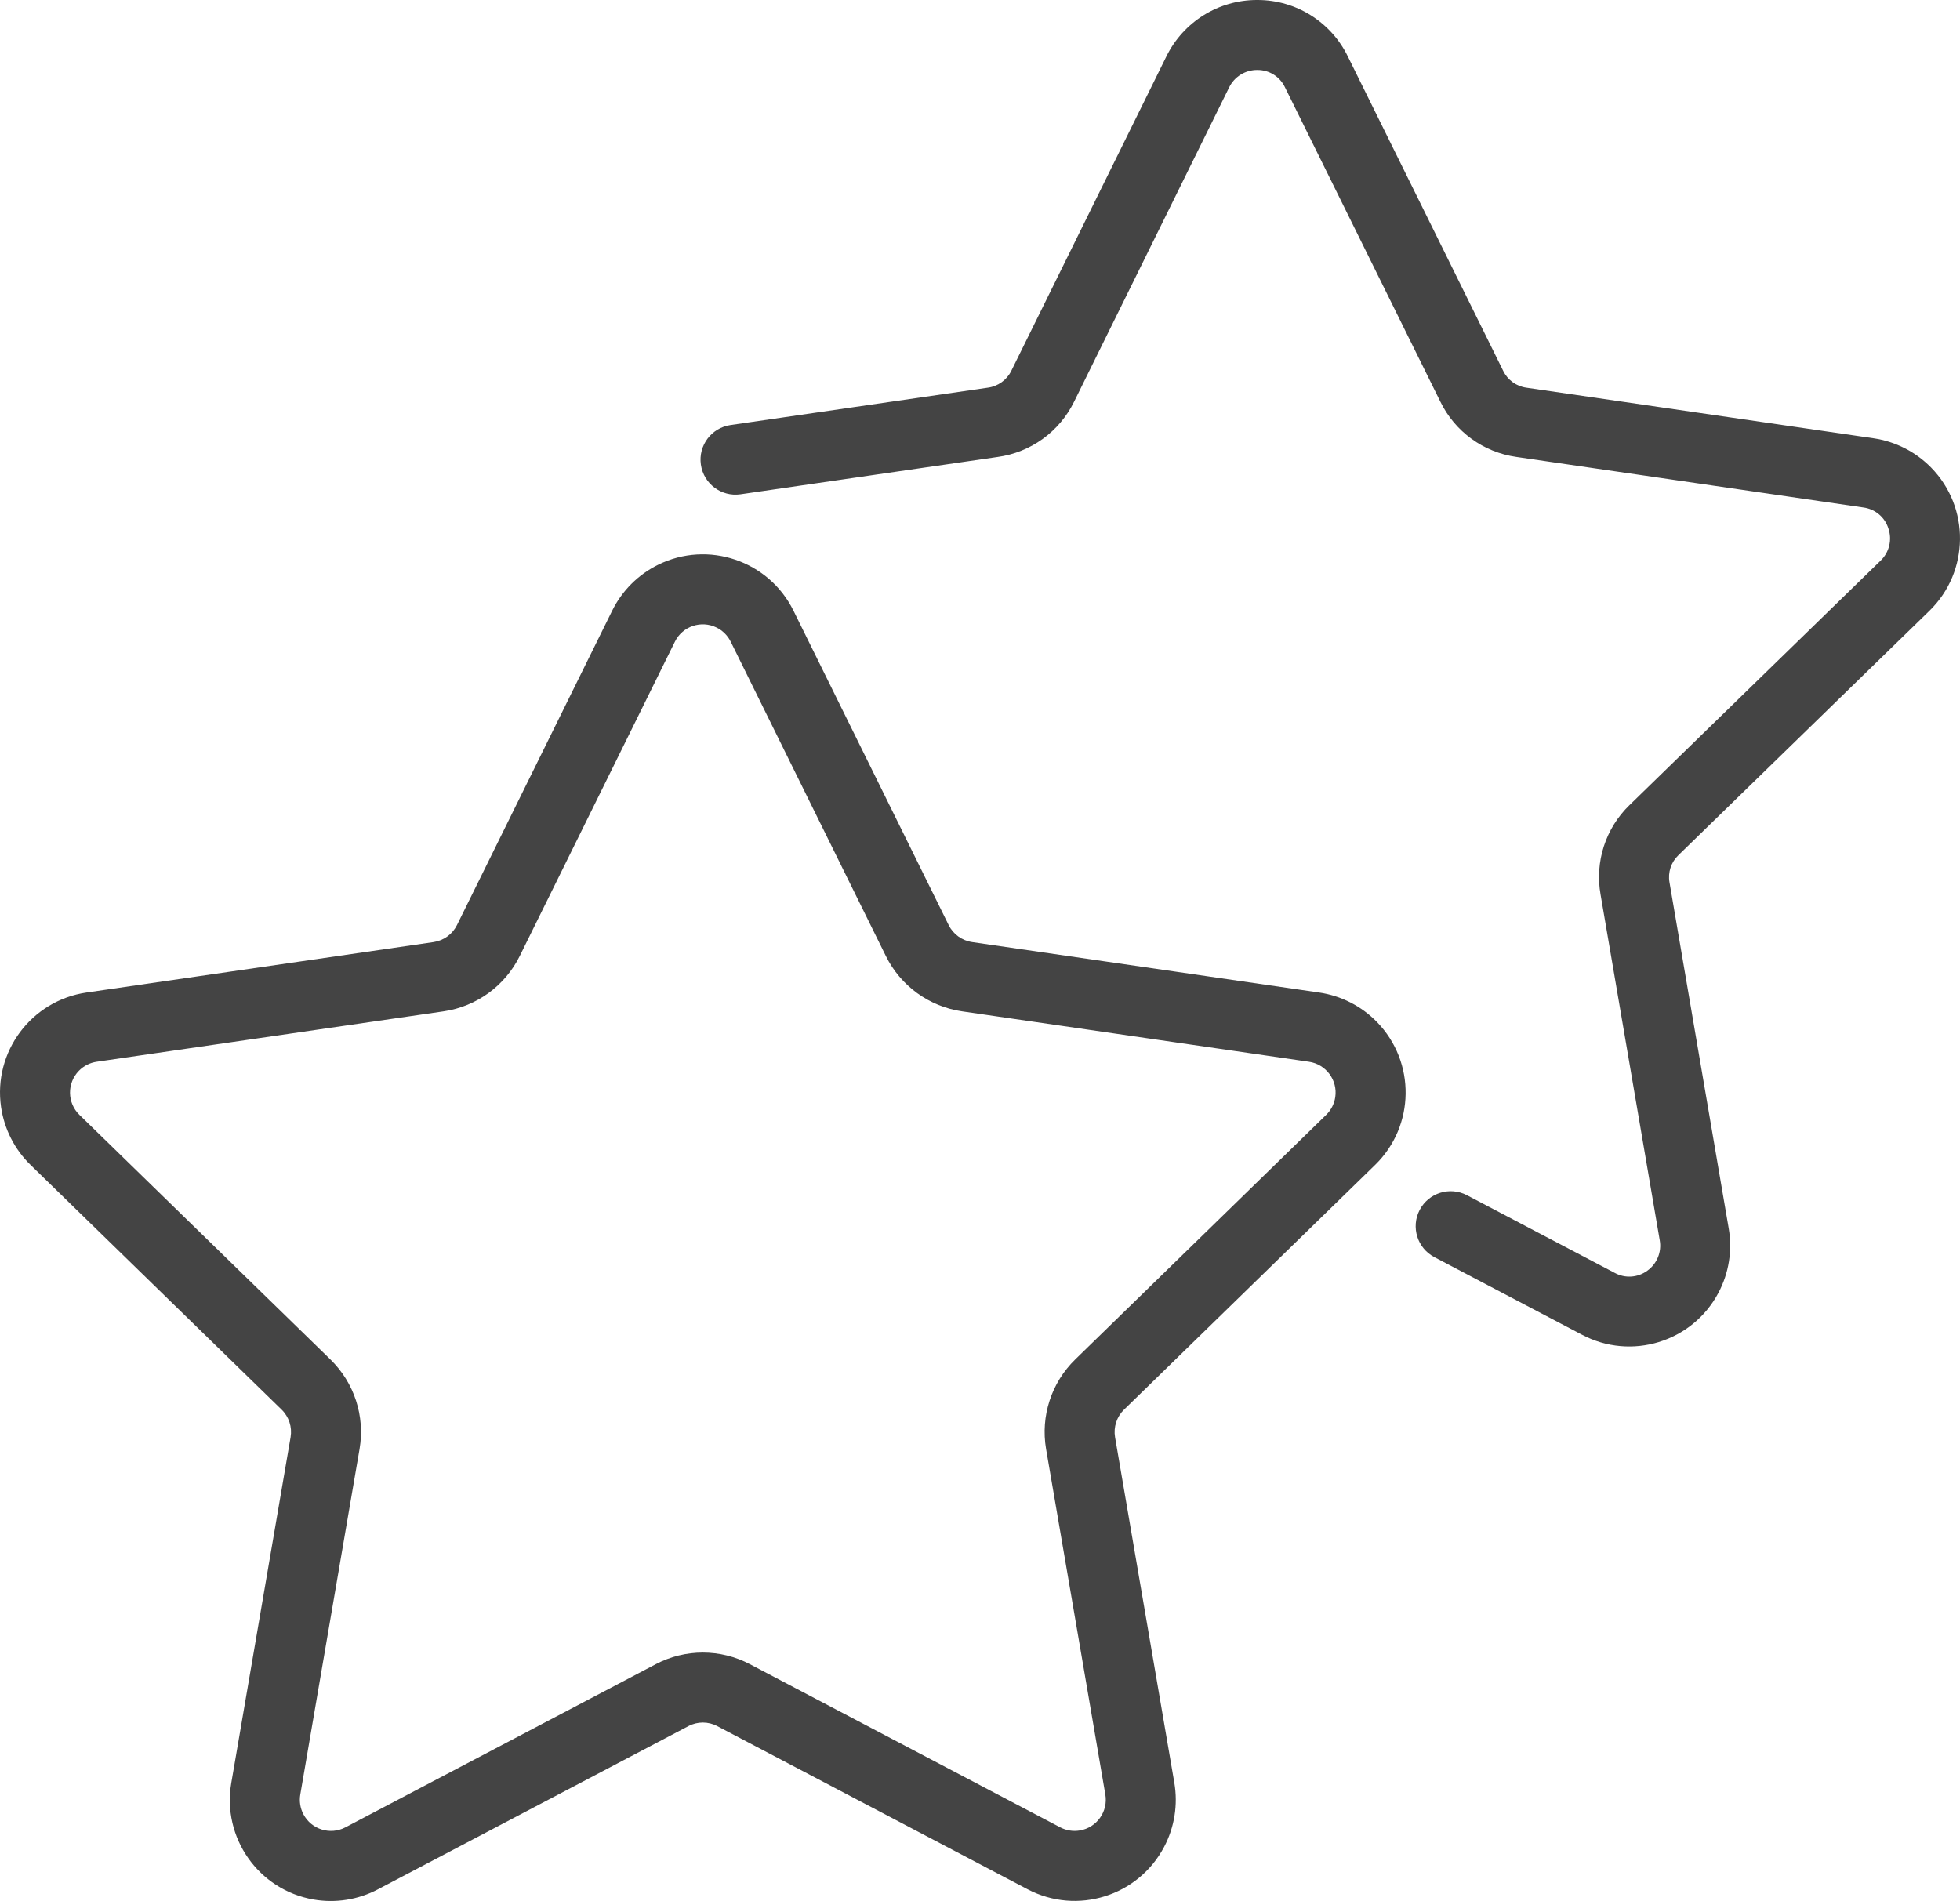
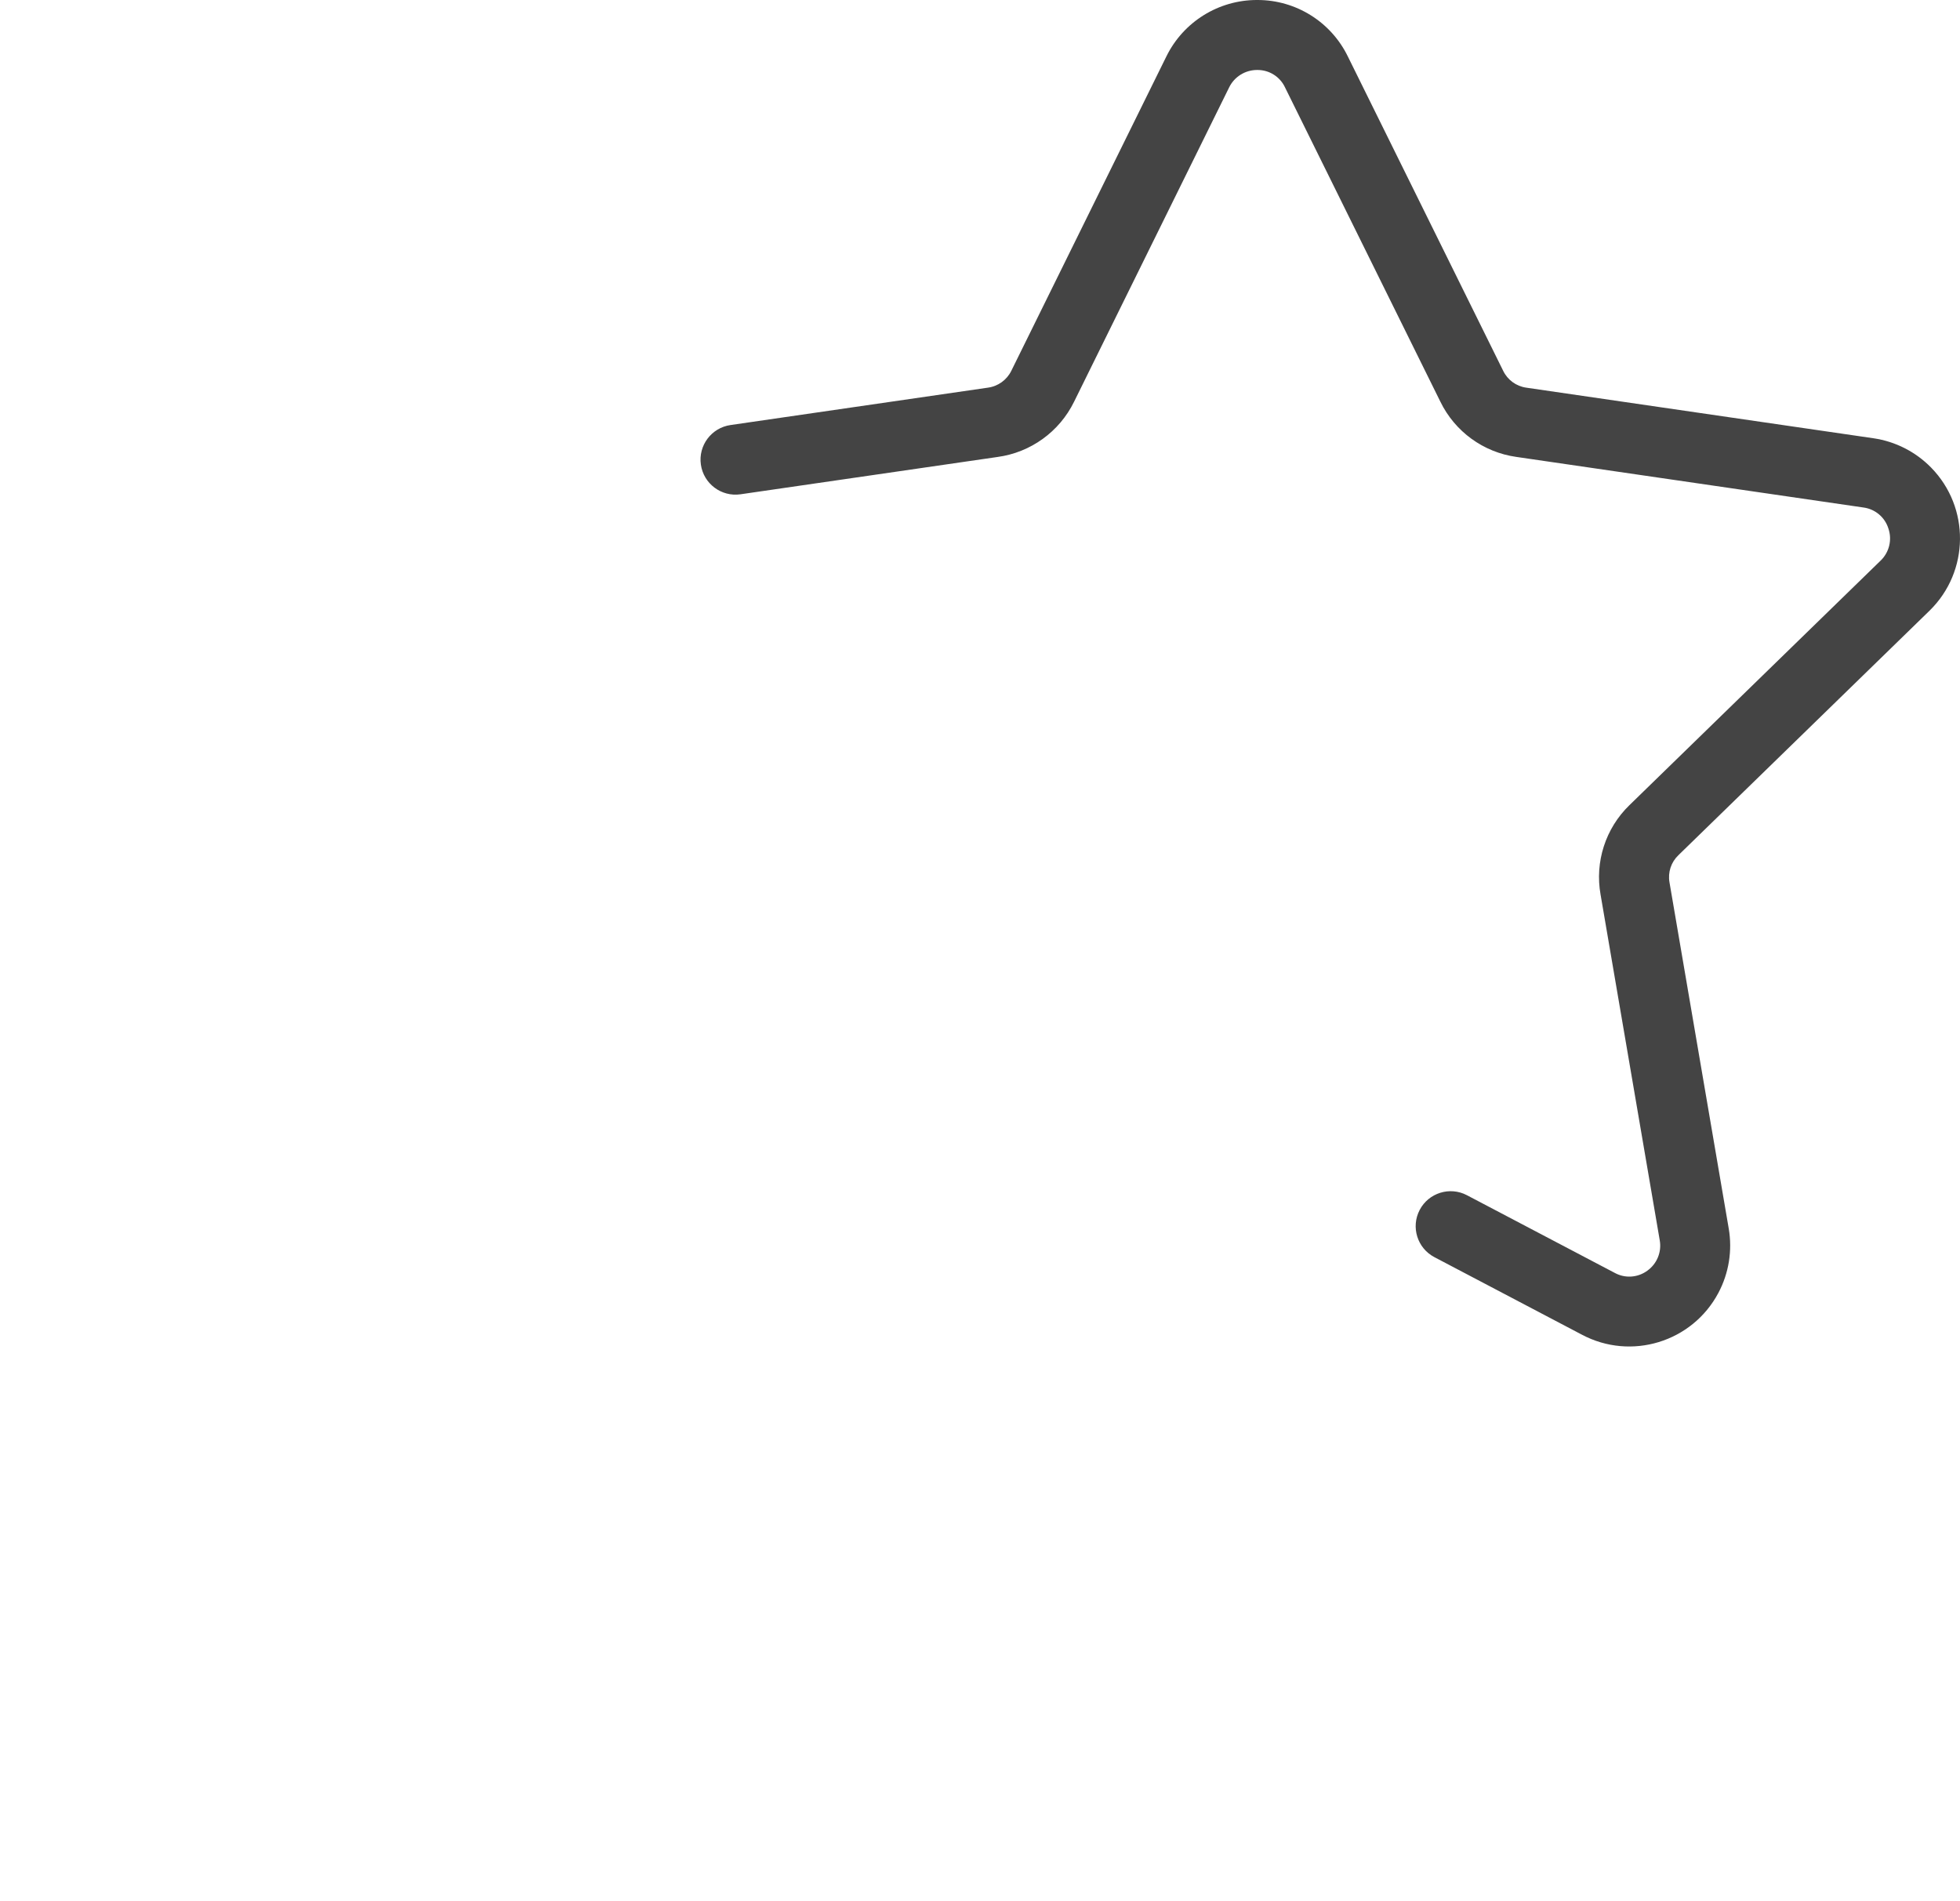
<svg xmlns="http://www.w3.org/2000/svg" id="Camada_1" viewBox="0 0 3001.06 2910.99">
  <defs>
    <style>.cls-1{fill:#444;}</style>
  </defs>
-   <path class="cls-1" d="m2019.67,1519.82l-531.22-77.2c-15.51-2.28-28.93-12.02-35.9-26.06l-237.61-481.4c-37.81-76.66-130.6-108.15-207.26-70.34-30.55,15.07-55.27,39.79-70.34,70.34l-237.61,481.35c-6.95,14.06-20.34,23.81-35.85,26.12l-531.28,77.2c-84.61,12.27-143.25,90.81-130.97,175.42,4.89,33.7,20.75,64.85,45.14,88.62l384.42,374.68c11.23,10.95,16.38,26.72,13.76,42.18l-90.75,529.13c-14.65,84.12,41.67,164.2,125.79,178.85,33.77,5.88,68.54.37,98.84-15.66l475.22-249.81c13.83-7.33,30.39-7.33,44.22,0l475.17,249.81c75.68,39.79,169.29,10.69,209.07-64.99,15.84-30.13,21.31-64.64,15.56-98.2l-90.75-529.07c-2.62-15.48,2.52-31.27,13.76-42.24l384.42-374.68c61.22-59.68,62.47-157.68,2.79-218.9-23.77-24.39-54.92-40.25-88.62-45.14h0Zm10.99,187.32l-384.42,374.68c-36.48,35.57-53.13,86.8-44.54,137.02l90.75,529.13c4.44,25.94-12.99,50.57-38.93,55.01-10.3,1.76-20.9.09-30.16-4.76l-475.12-249.8c-45.13-23.76-99.06-23.76-144.19,0l-475.17,249.81c-23.31,12.22-52.11,3.22-64.32-20.08-4.85-9.26-6.53-19.86-4.76-30.16l90.75-529.18c8.58-50.2-8.07-101.41-44.54-136.97l-384.42-374.68c-18.84-18.4-19.2-48.58-.8-67.42,7.3-7.47,16.85-12.34,27.18-13.86l531.33-77.2c50.39-7.37,93.95-39.02,116.5-84.68l237.61-481.4c11.65-23.59,40.22-33.26,63.81-21.61,9.38,4.63,16.97,12.23,21.61,21.61l237.61,481.45c22.59,45.65,66.16,77.28,116.55,84.63l531.28,77.2c26.05,3.83,44.07,28.05,40.24,54.1-1.52,10.33-6.39,19.88-13.86,27.18h0Z" />
  <path class="cls-1" d="m2954.62,934.95c61.07-59.89,62.03-157.96,2.13-219.03-23.69-24.16-54.64-39.89-88.12-44.8l-531.85-77.51c-15.32-2.21-28.53-11.9-35.22-25.86l-237.77-481.19C2038.06,33.58,1984.31-.05,1925.41,0h-.42c-59.09-.16-113.1,33.4-139.11,86.46l-237.45,481.45c-6.94,14.07-20.45,23.73-36.01,25.75l-393.79,57.2c-29.29,4.17-49.66,31.3-45.48,60.59,4.17,29.29,31.3,49.66,60.59,45.48.09-.01.19-.03.28-.04l393.31-57.1c50.74-6.88,94.71-38.6,117.24-84.58l237.35-481.19c7.99-16.5,24.74-26.94,43.07-26.85h.11c18.19-.2,34.81,10.26,42.5,26.74l237.82,481.19c22.28,45.78,65.87,77.49,116.29,84.58l531.43,77.46c17.97,2.33,32.94,14.93,38.31,32.24,5.88,17.22,1.3,36.28-11.78,48.94l-384.73,374.63c-36.61,35.45-53.19,86.8-44.22,136.97l90.6,529.39c3.17,17.91-4.27,36.05-19.1,46.58-14.59,10.72-34.08,11.98-49.93,3.24l-226.25-118.91c-26.21-13.72-58.58-3.6-72.3,22.6-13.7,26.16-3.64,58.46,22.47,72.23l225.89,118.75c75.37,40.06,168.93,11.43,208.99-63.93,16.07-30.23,21.64-64.94,15.85-98.68l-90.7-530.07c-2.67-15.21,2.41-30.76,13.56-41.45l384.84-374.73Z" />
</svg>